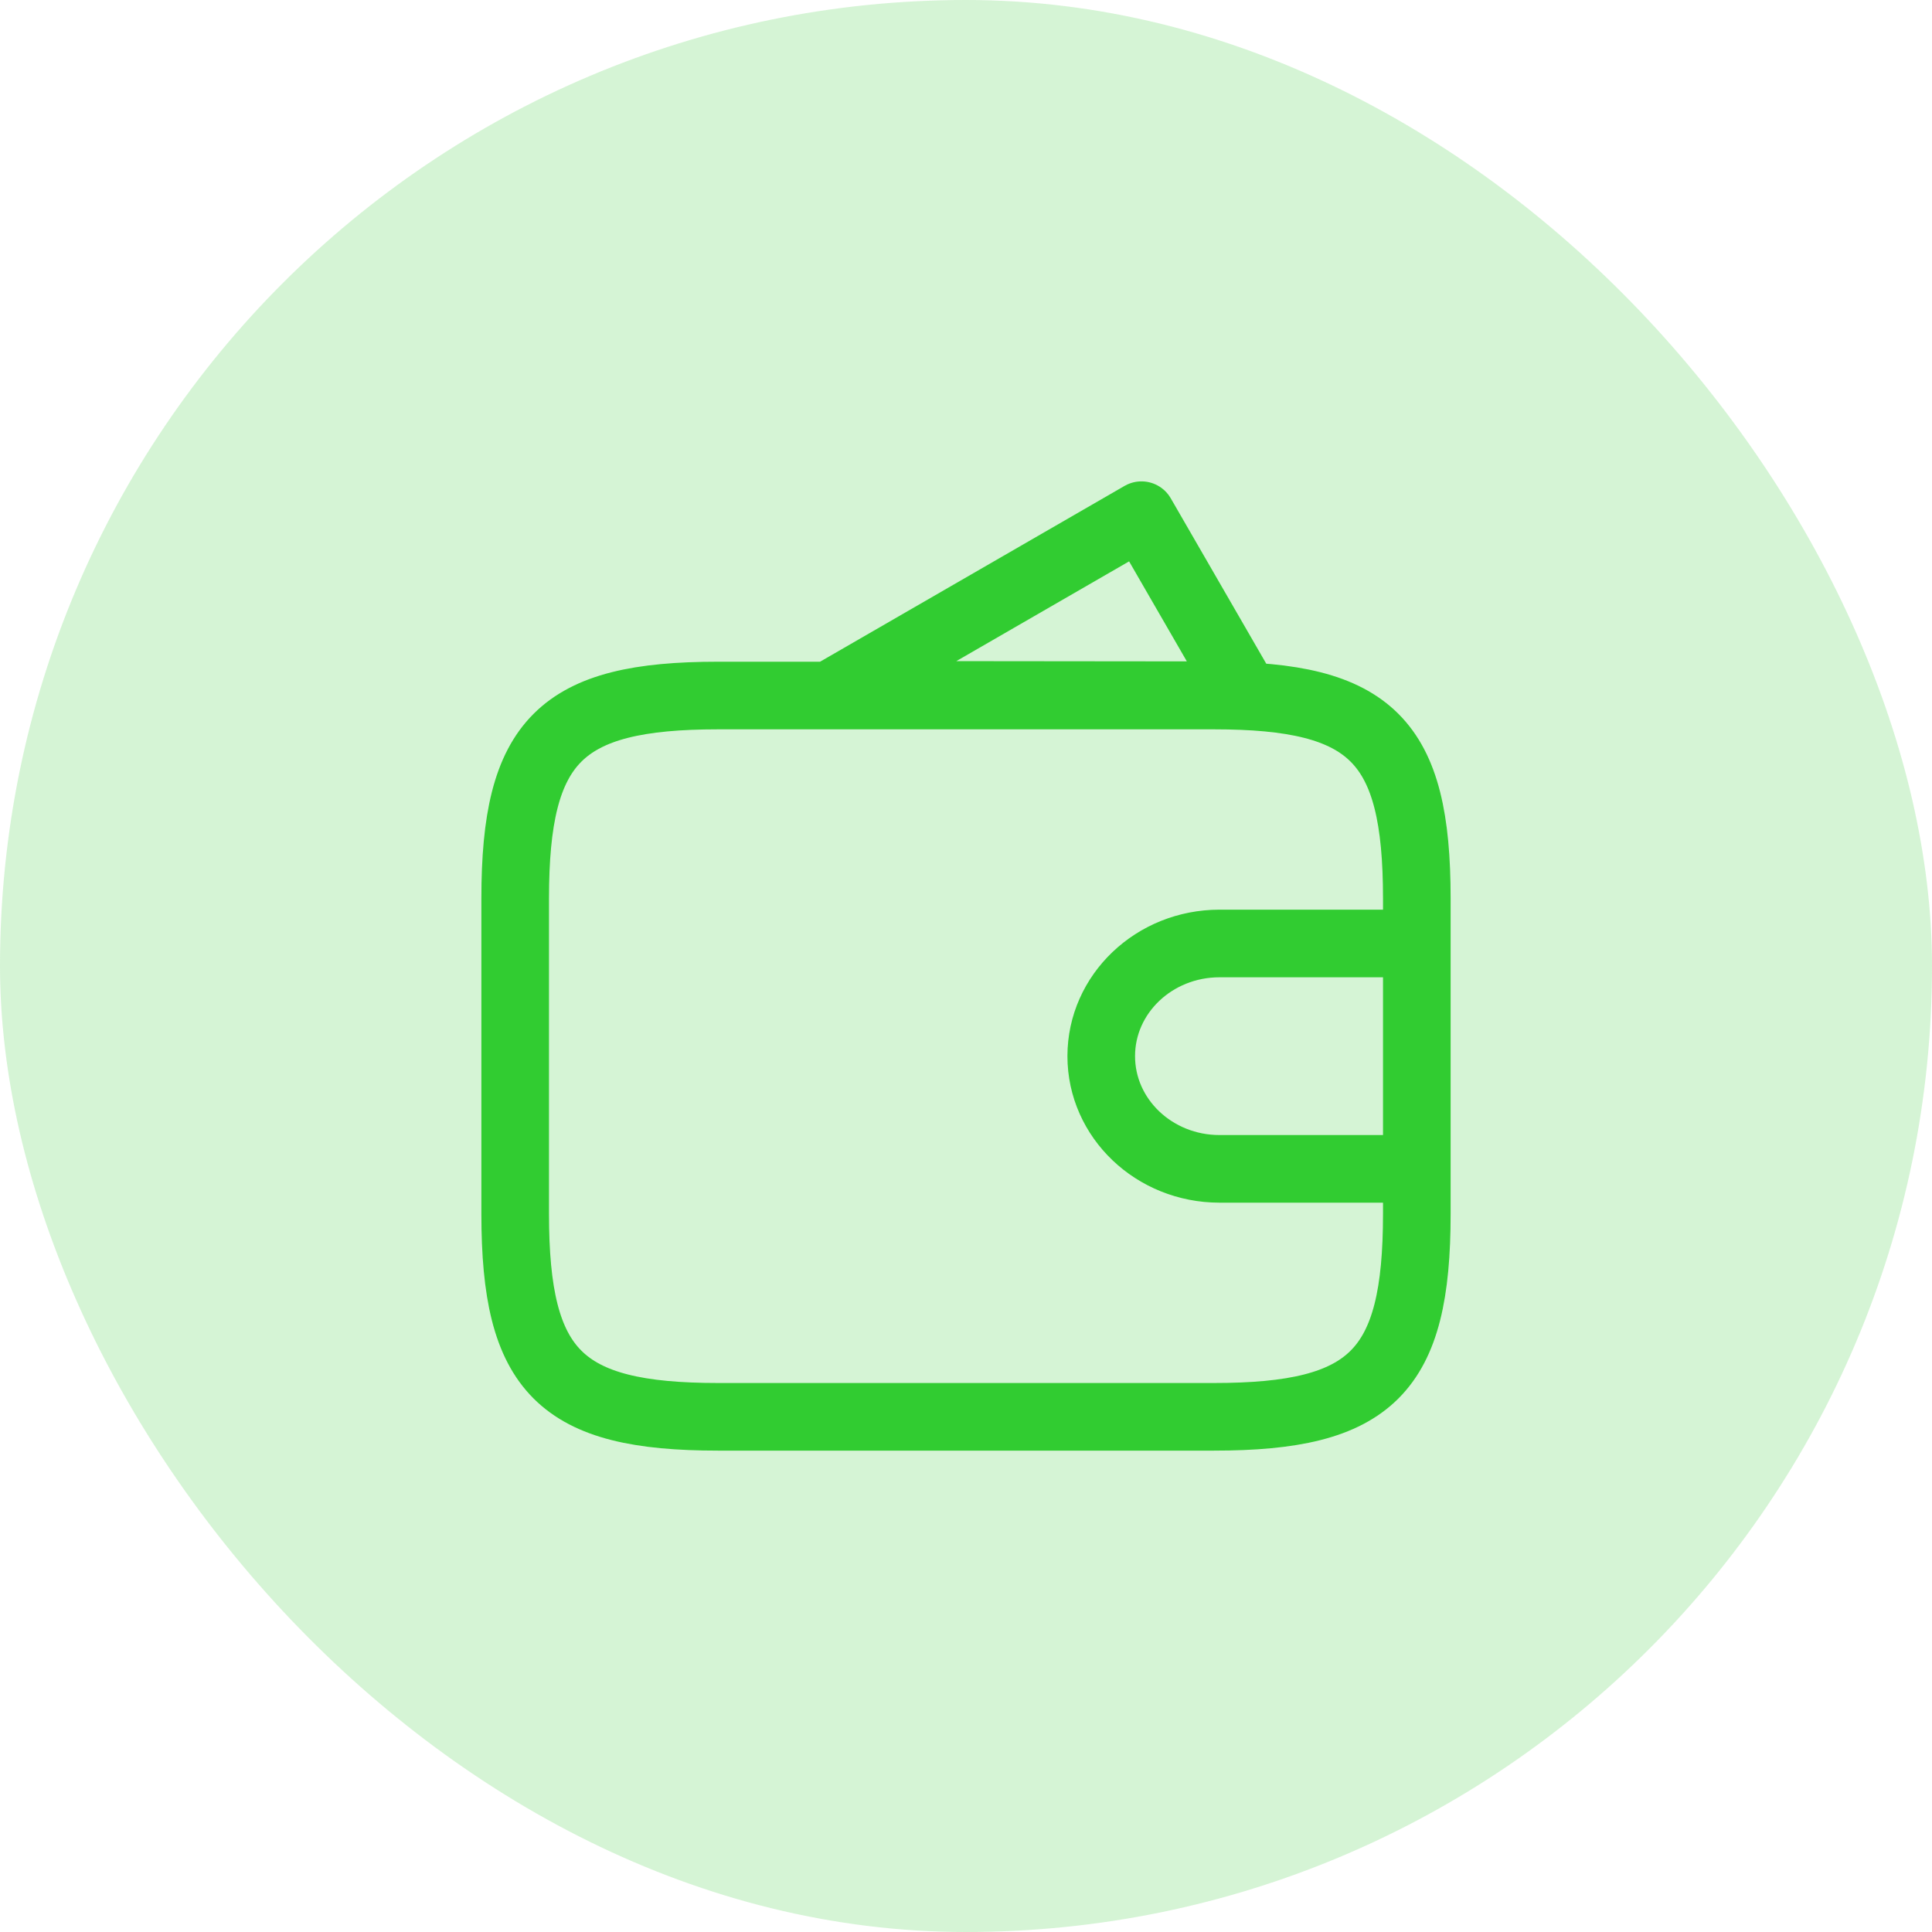
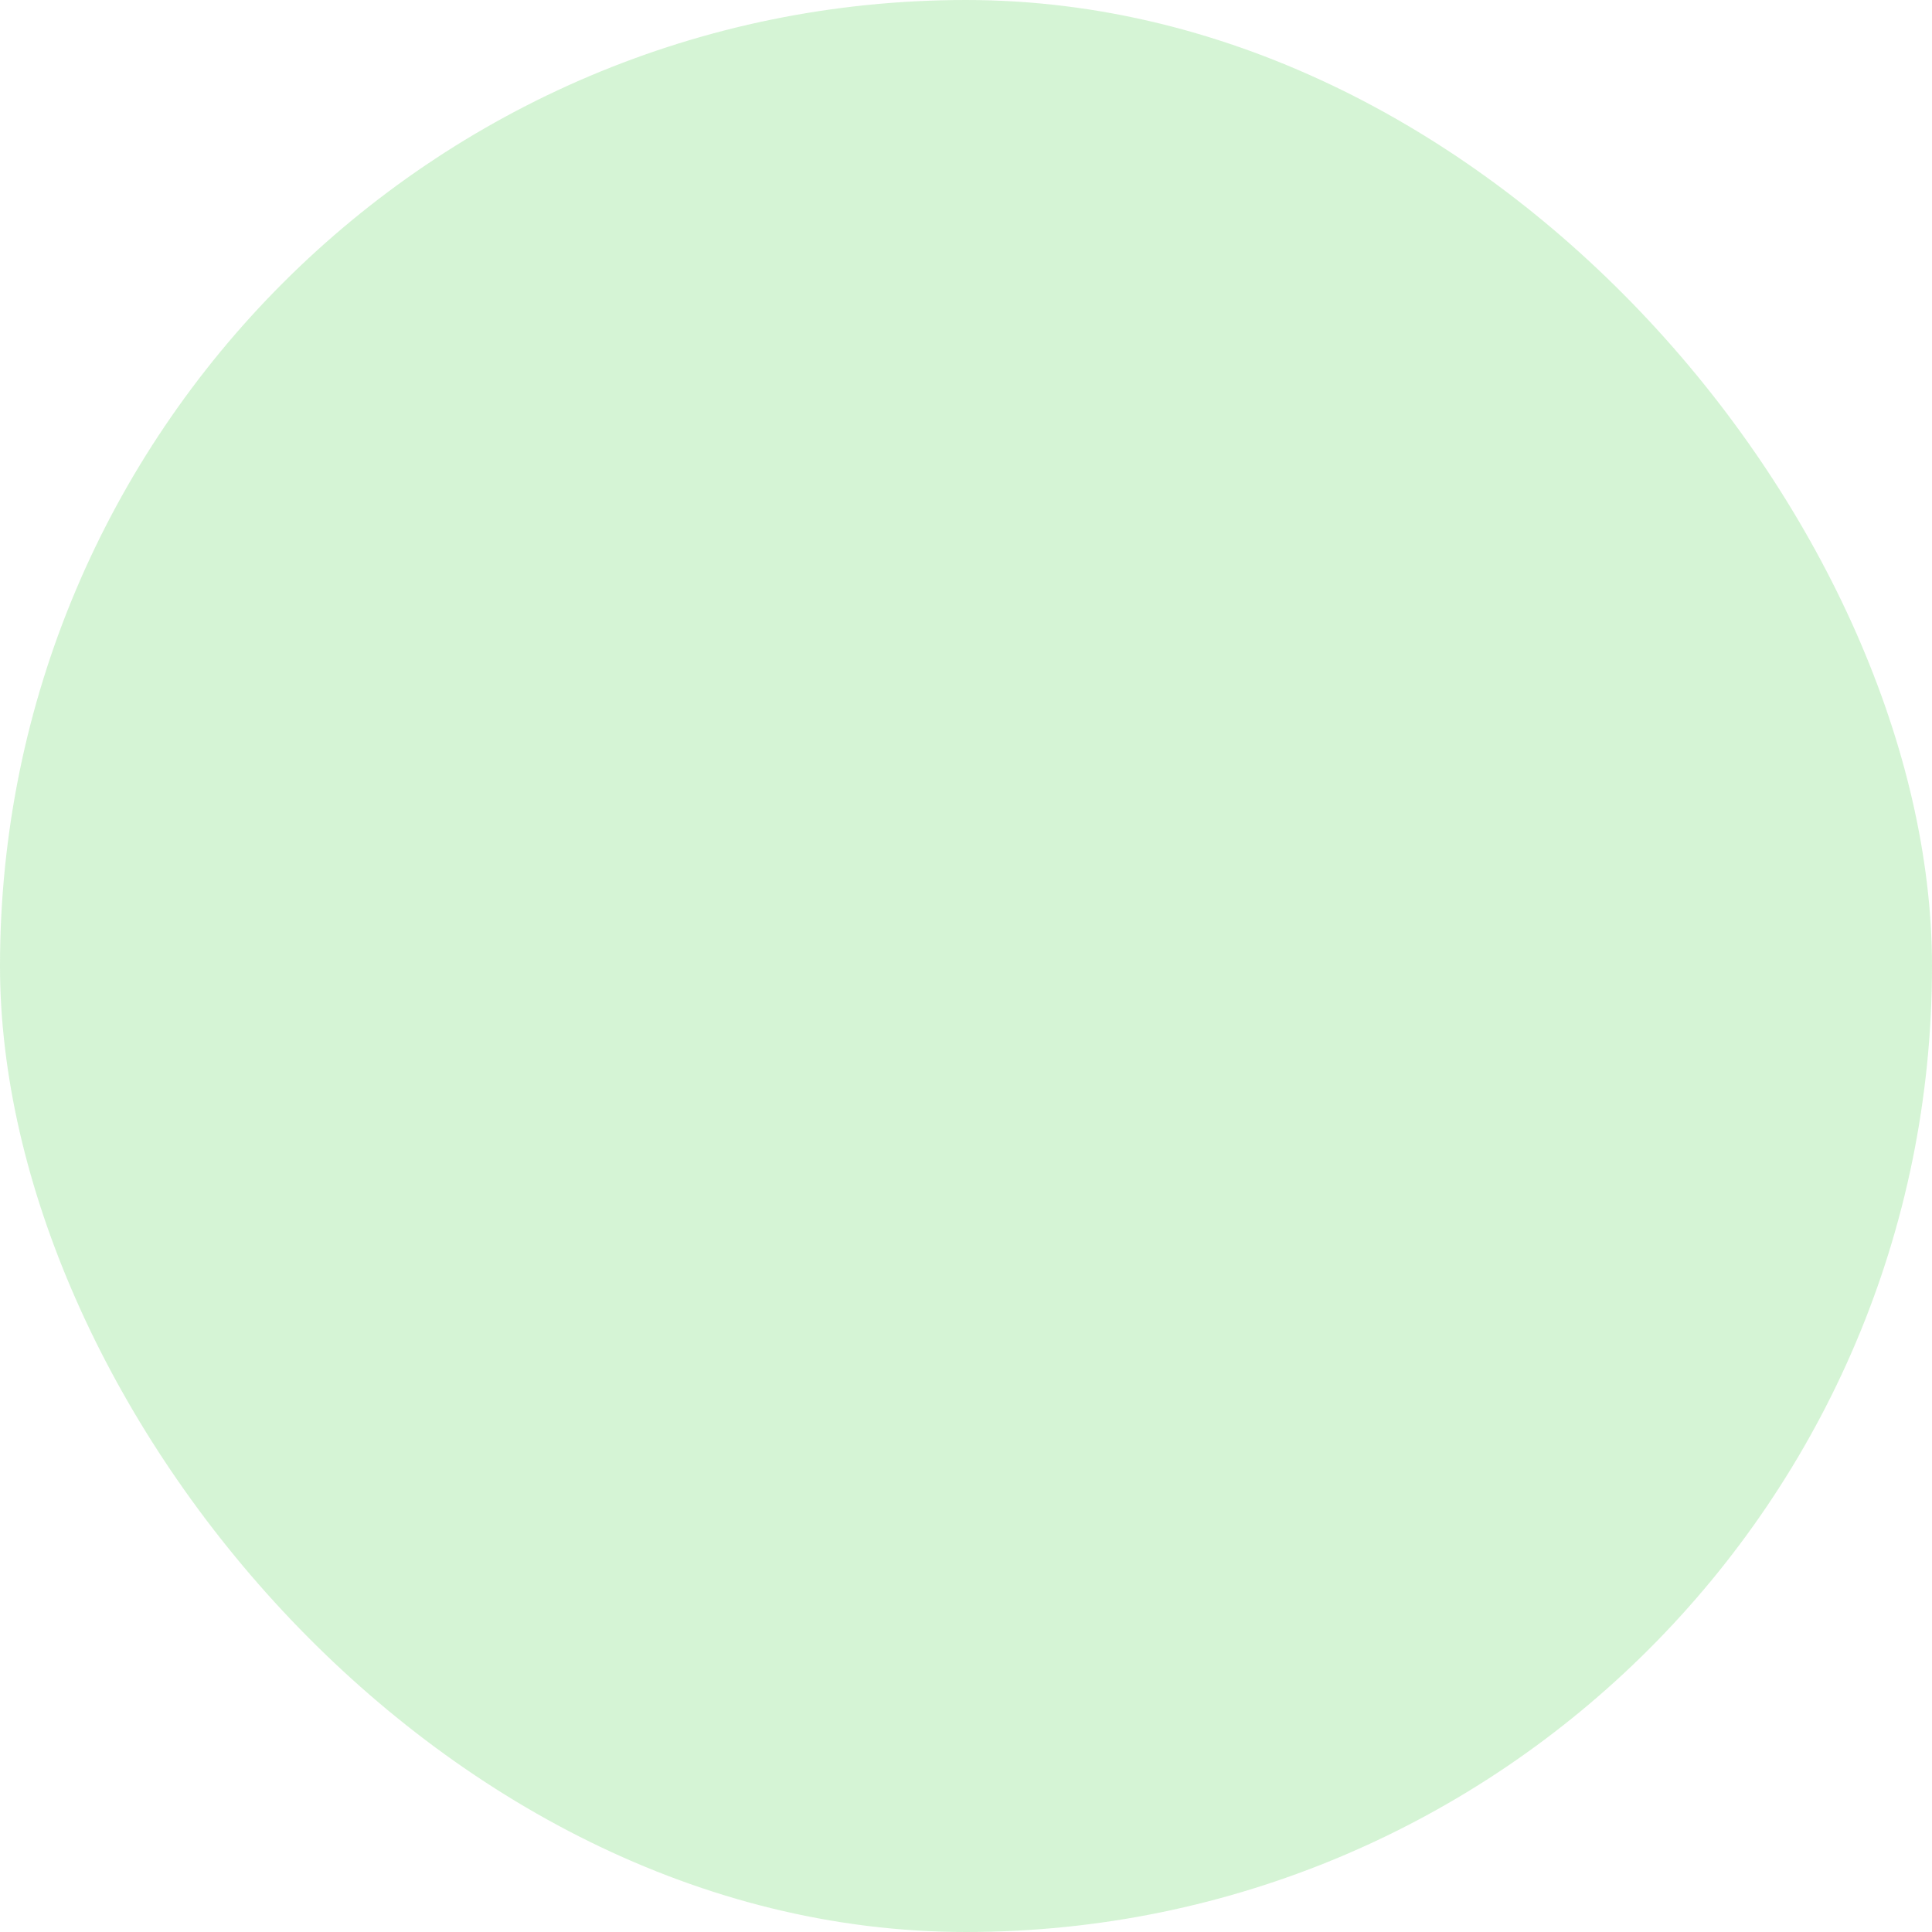
<svg xmlns="http://www.w3.org/2000/svg" width="50" height="50" viewBox="0 0 50 50" fill="none">
  <rect width="50" height="50" rx="25" fill="#31CC31" fill-opacity="0.2" />
-   <path d="M18.583 18C14.5 18 13.333 19.167 13.333 23.25C13.333 27.333 13.333 27.333 13.333 31.417C13.333 35.5 14.5 36.667 18.583 36.667C22.667 36.667 27.333 36.667 31.417 36.667C35.5 36.667 36.667 35.5 36.667 31.417C36.667 27.333 36.667 27.333 36.667 23.25C36.667 19.167 35.5 18 31.417 18C27.333 18 22.667 18 18.583 18ZM21.489 17.982L29.541 13.333L32.232 17.993L21.489 17.982ZM31.562 30.25H36.667V24.417H31.562C29.871 24.417 28.5 25.722 28.5 27.333C28.5 28.944 29.871 30.25 31.562 30.25Z" stroke="#31CC31" stroke-width="1.75" stroke-linecap="round" stroke-linejoin="round" />
</svg>